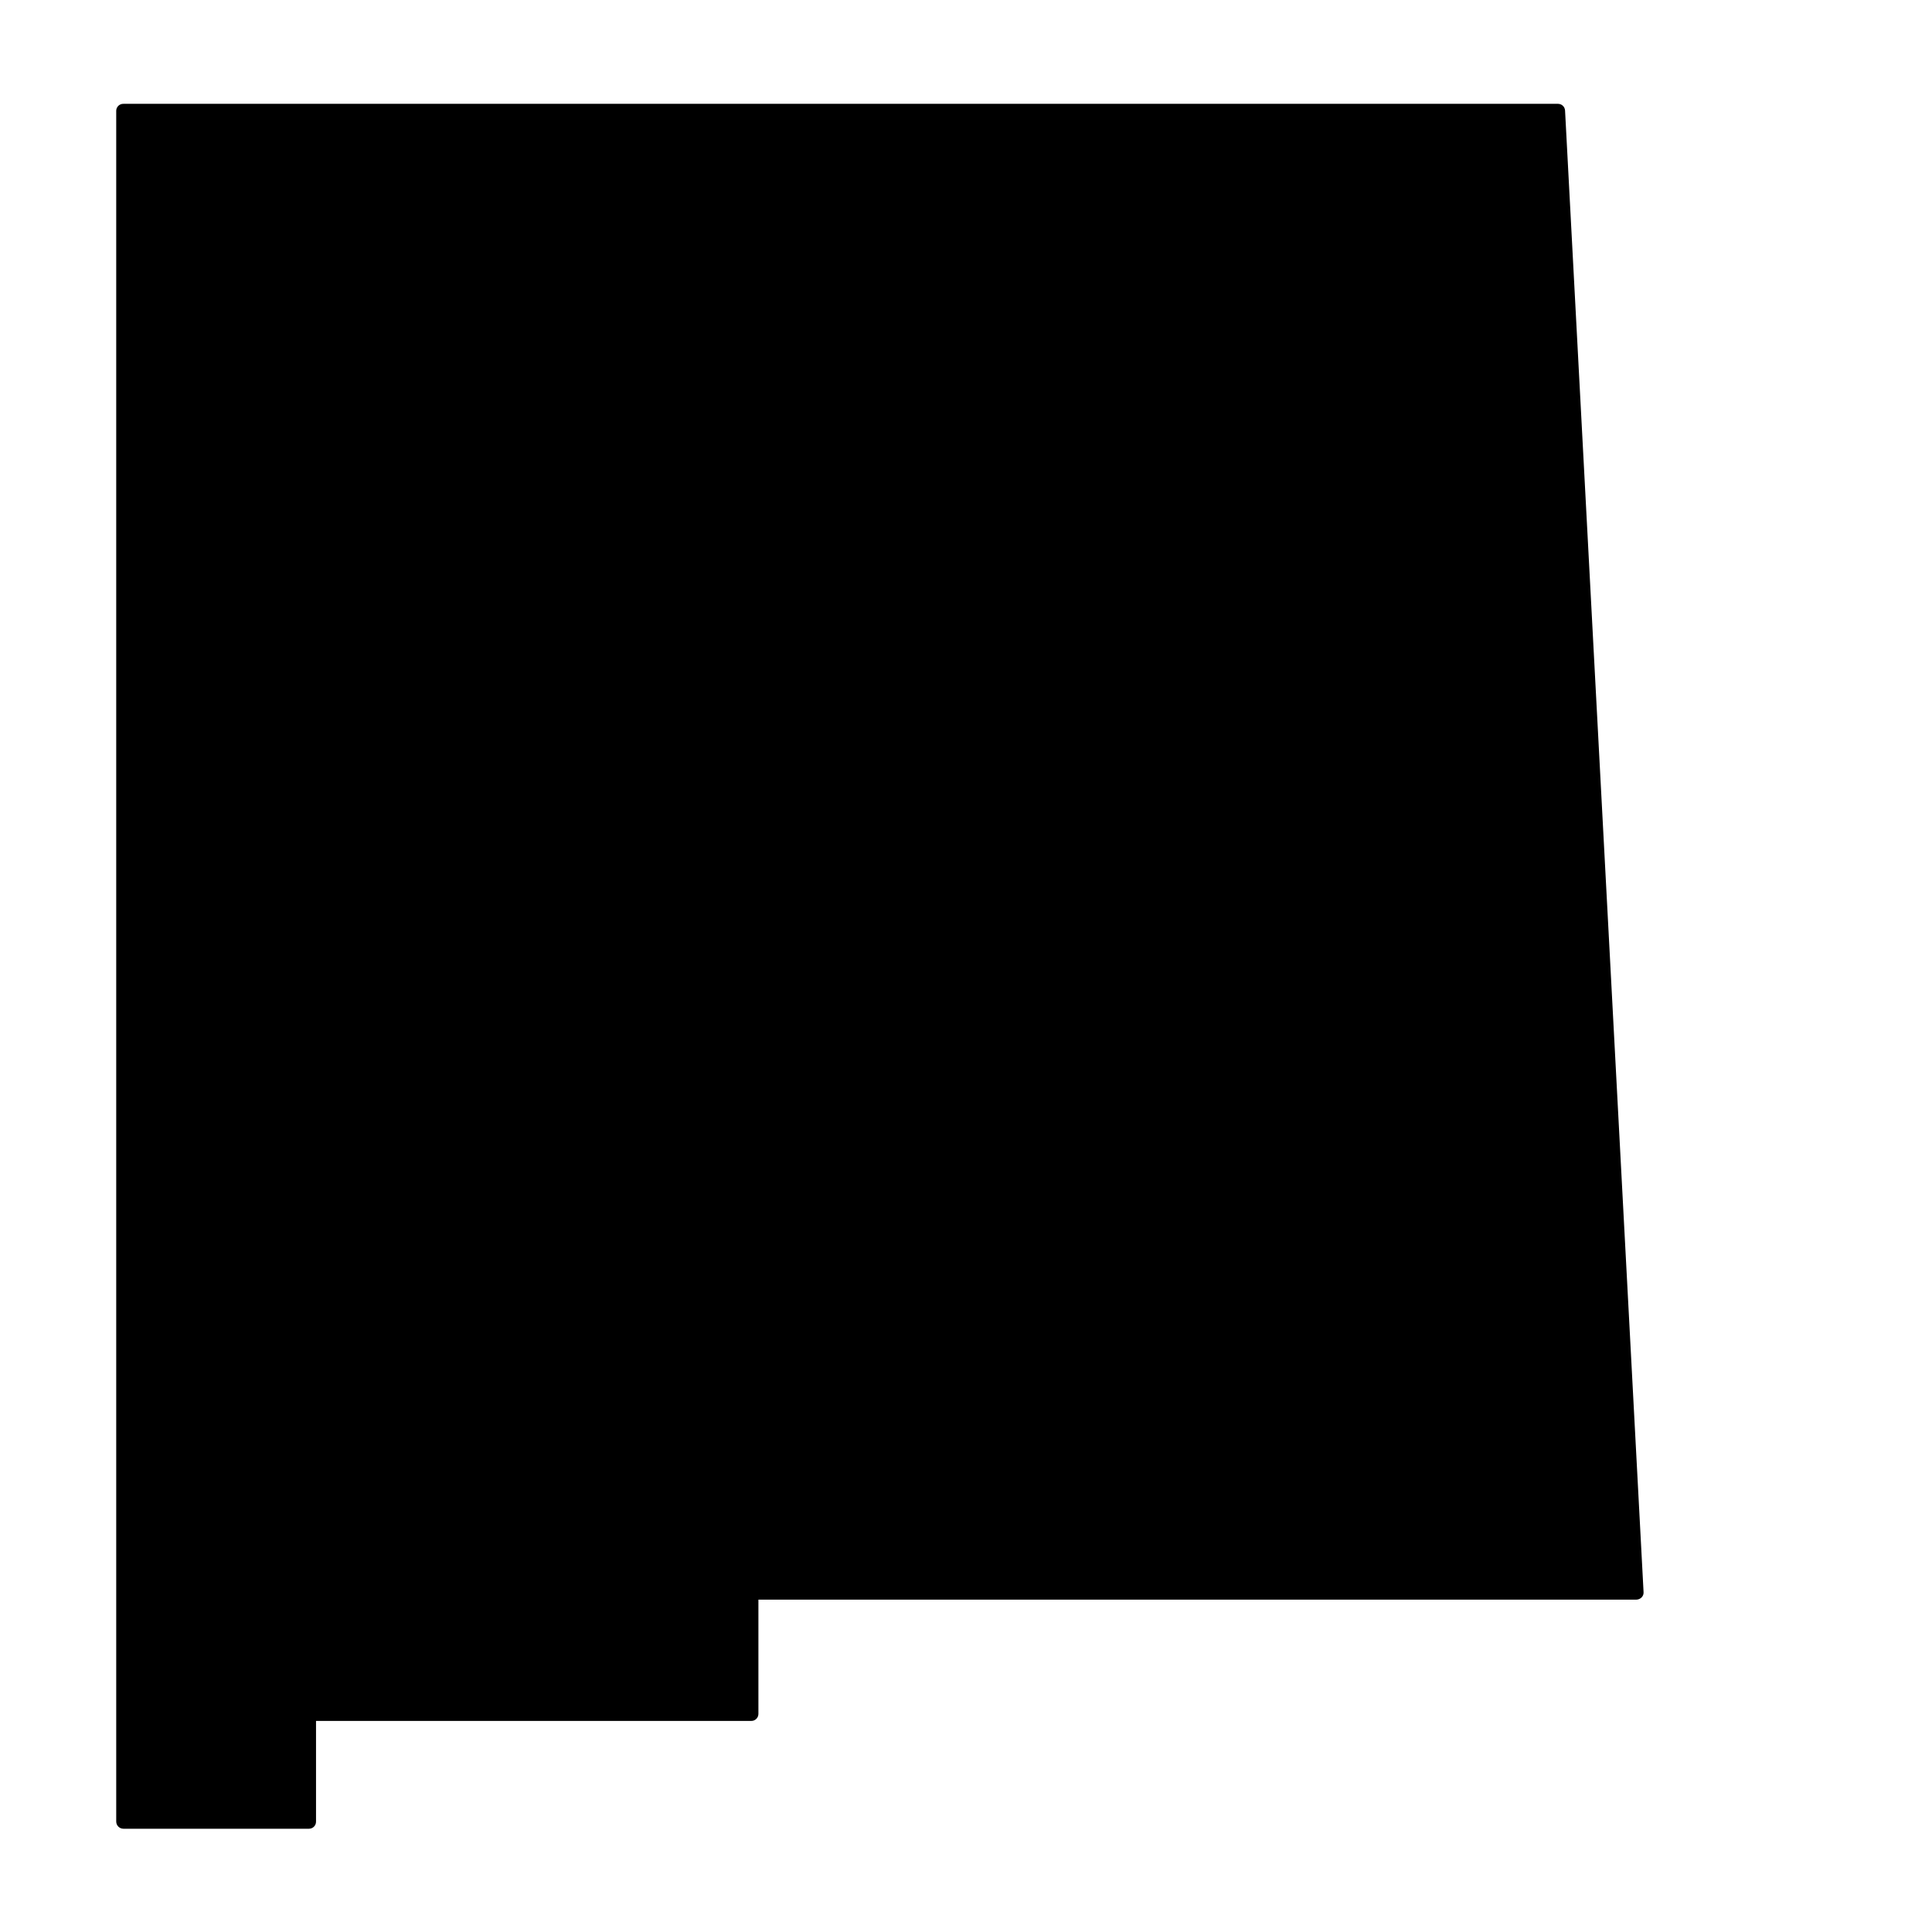
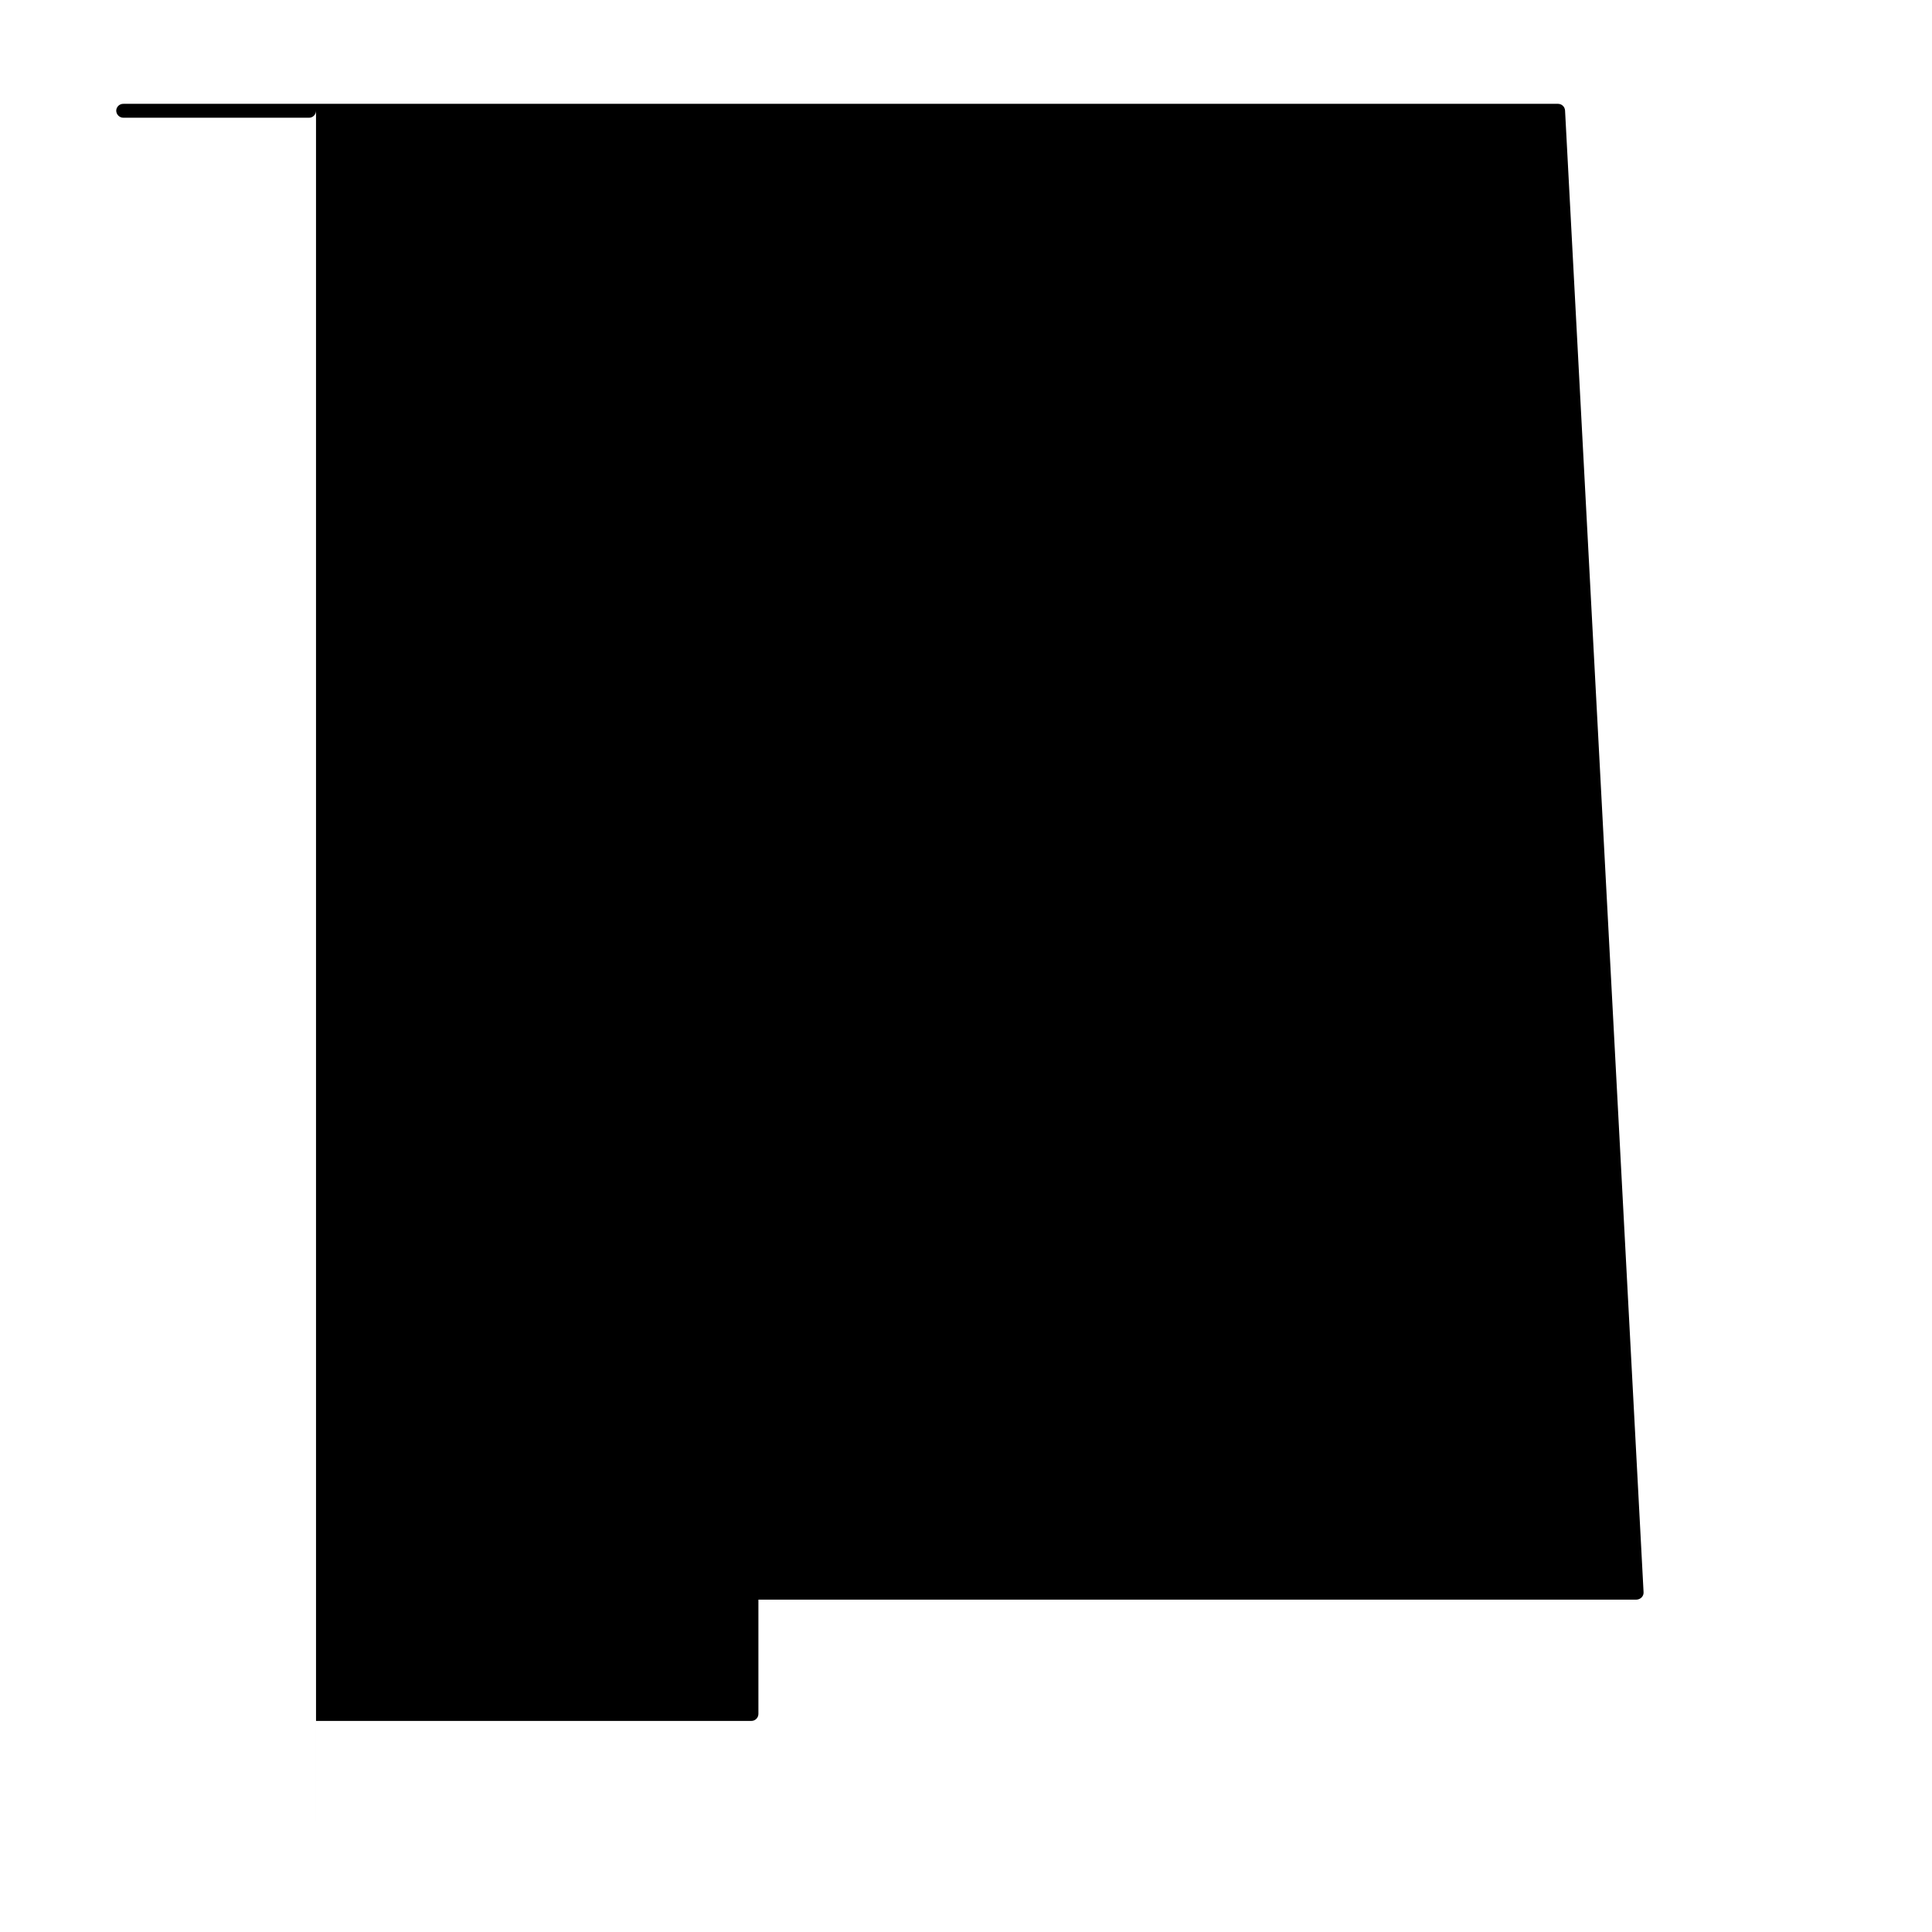
<svg xmlns="http://www.w3.org/2000/svg" fill="#000000" width="800px" height="800px" version="1.1" viewBox="144 144 512 512">
-   <path d="m227.75 626.71v-26.648h115.37c0.504 0 0.988-0.203 1.336-0.566 0.352-0.359 0.543-0.848 0.531-1.348v-30.23h232.71c0.516-0.02 1-0.238 1.359-0.605 0.363-0.375 0.547-0.887 0.504-1.41l-20.805-392.62c-0.055-0.992-0.875-1.766-1.863-1.766h-380.18c-1.012-0.027-1.859 0.754-1.914 1.766v453.43c0 1.059 0.855 1.918 1.914 1.918h49.172c0.504 0 0.984-0.203 1.336-0.566 0.352-0.359 0.539-0.848 0.527-1.352z" />
+   <path d="m227.75 626.71v-26.648h115.37c0.504 0 0.988-0.203 1.336-0.566 0.352-0.359 0.543-0.848 0.531-1.348v-30.23h232.71c0.516-0.02 1-0.238 1.359-0.605 0.363-0.375 0.547-0.887 0.504-1.41l-20.805-392.62c-0.055-0.992-0.875-1.766-1.863-1.766h-380.18c-1.012-0.027-1.859 0.754-1.914 1.766c0 1.059 0.855 1.918 1.914 1.918h49.172c0.504 0 0.984-0.203 1.336-0.566 0.352-0.359 0.539-0.848 0.527-1.352z" />
</svg>